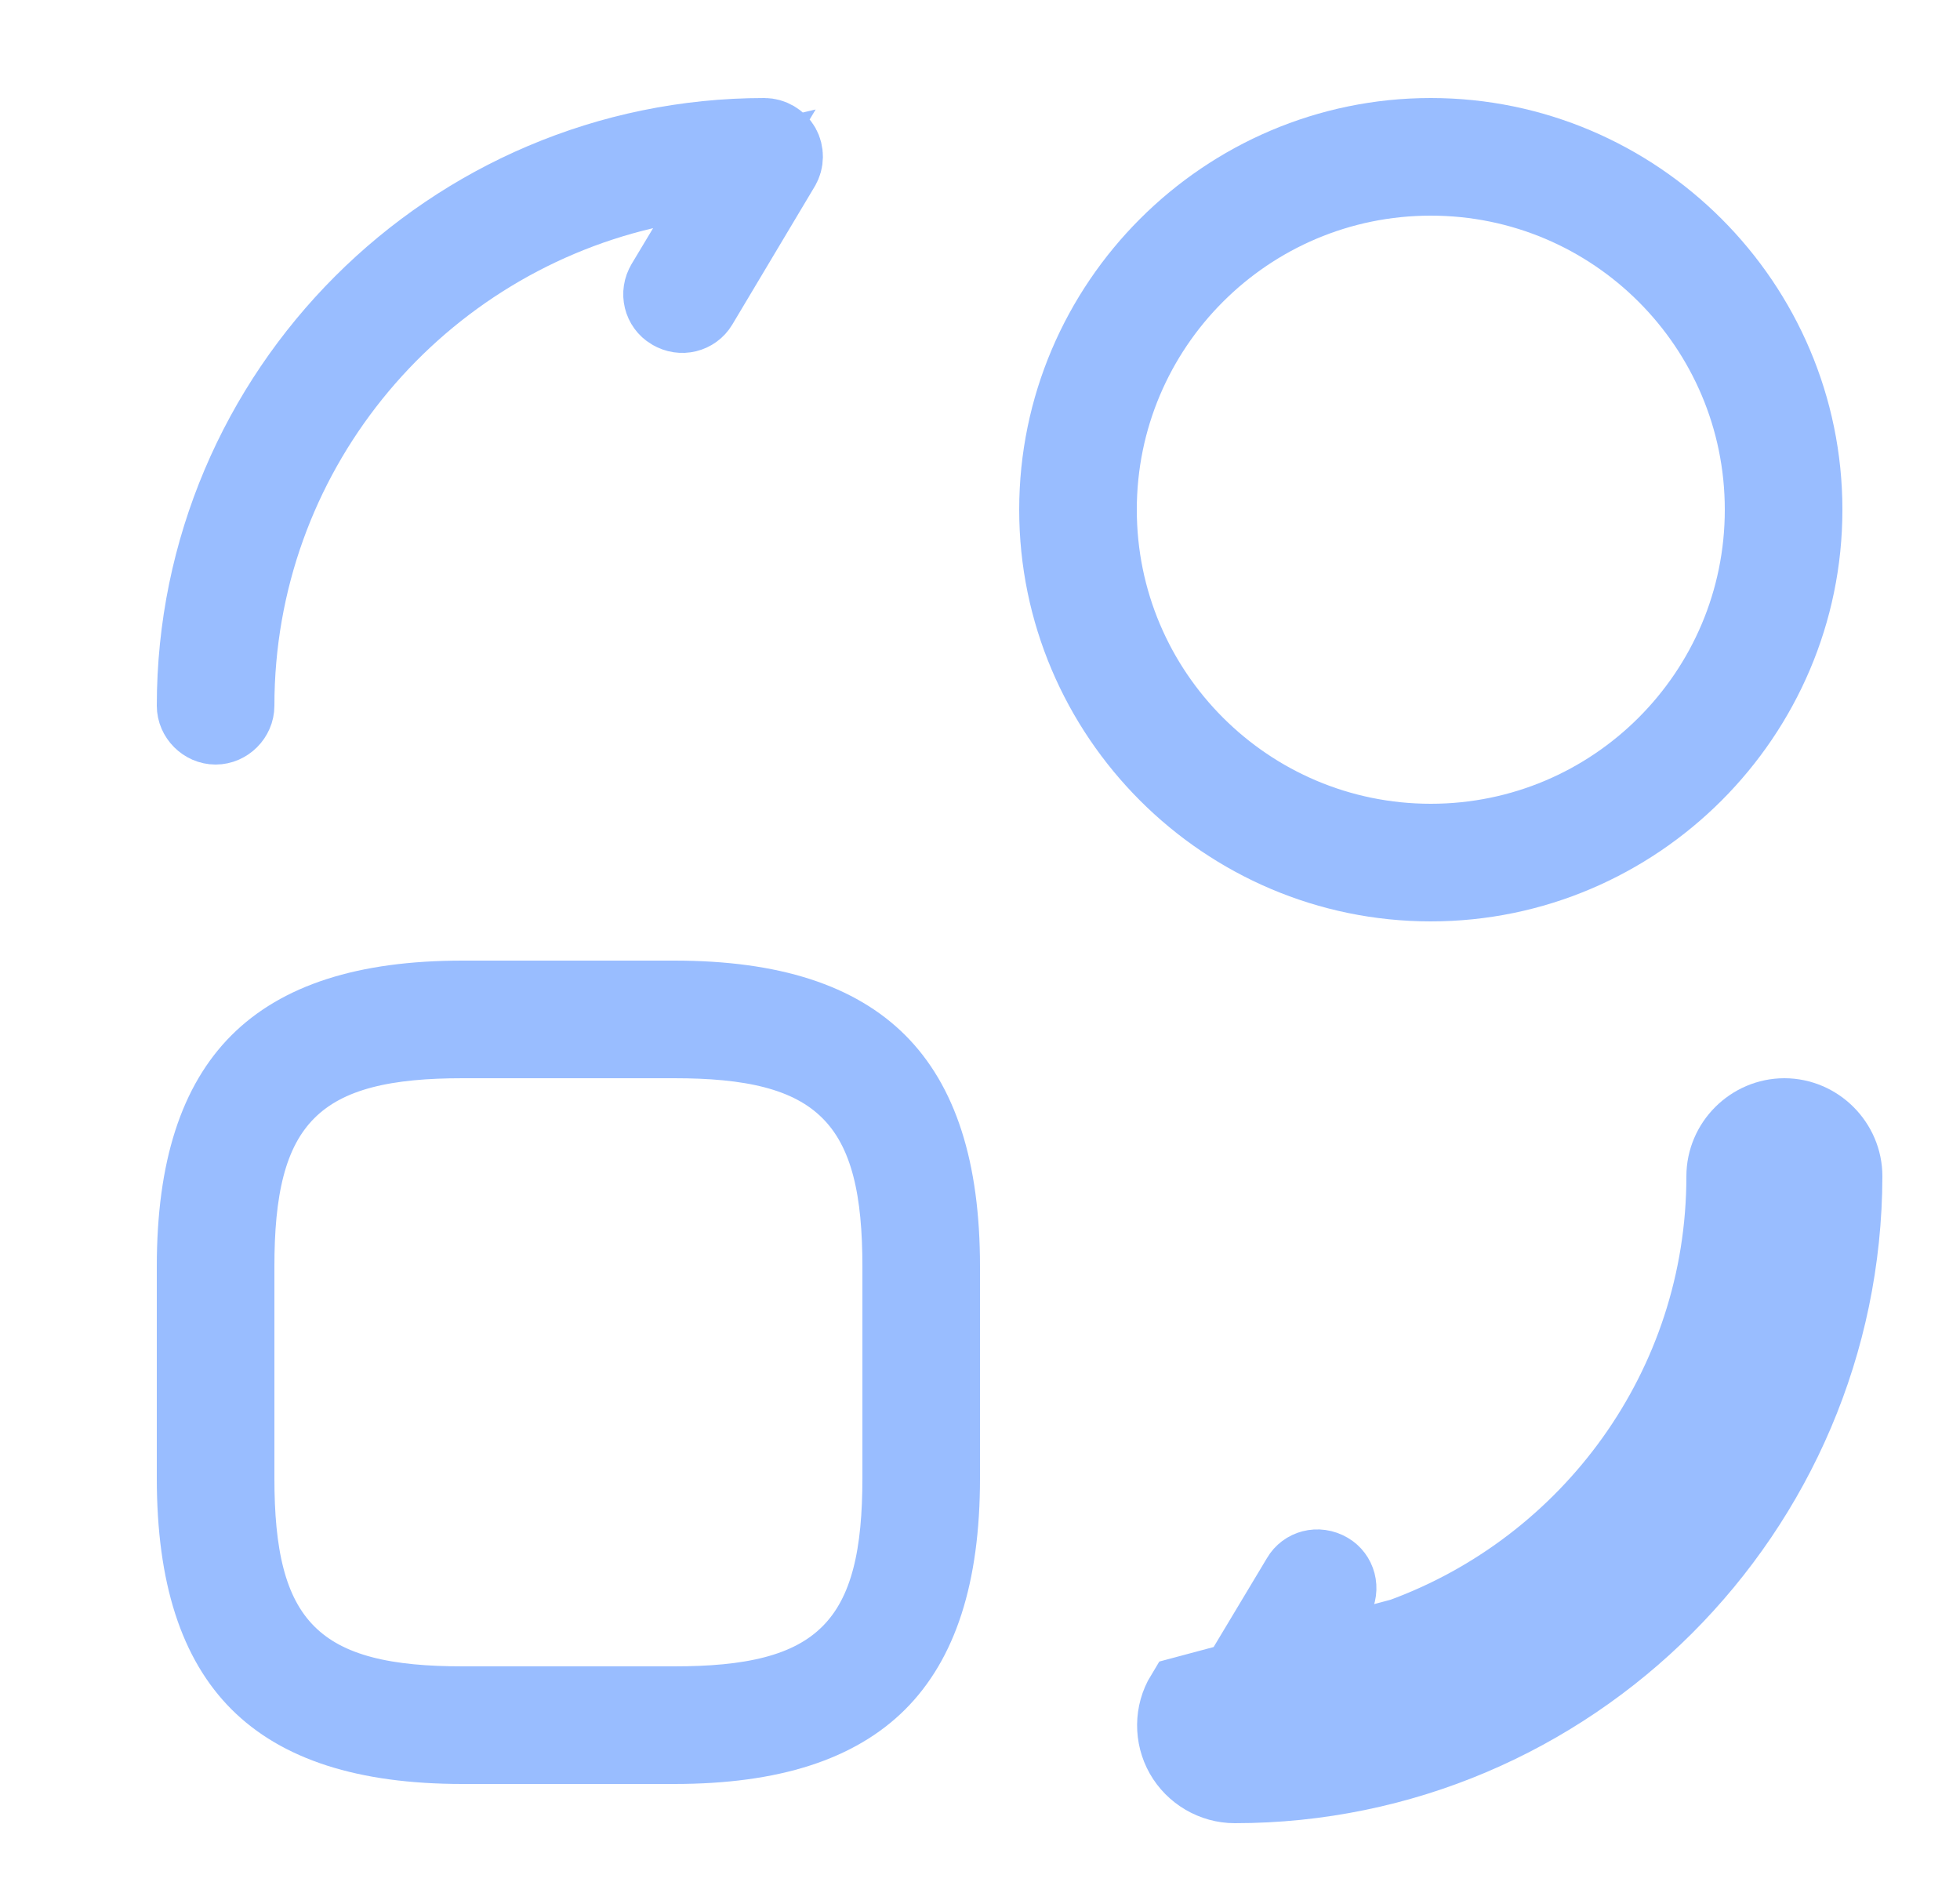
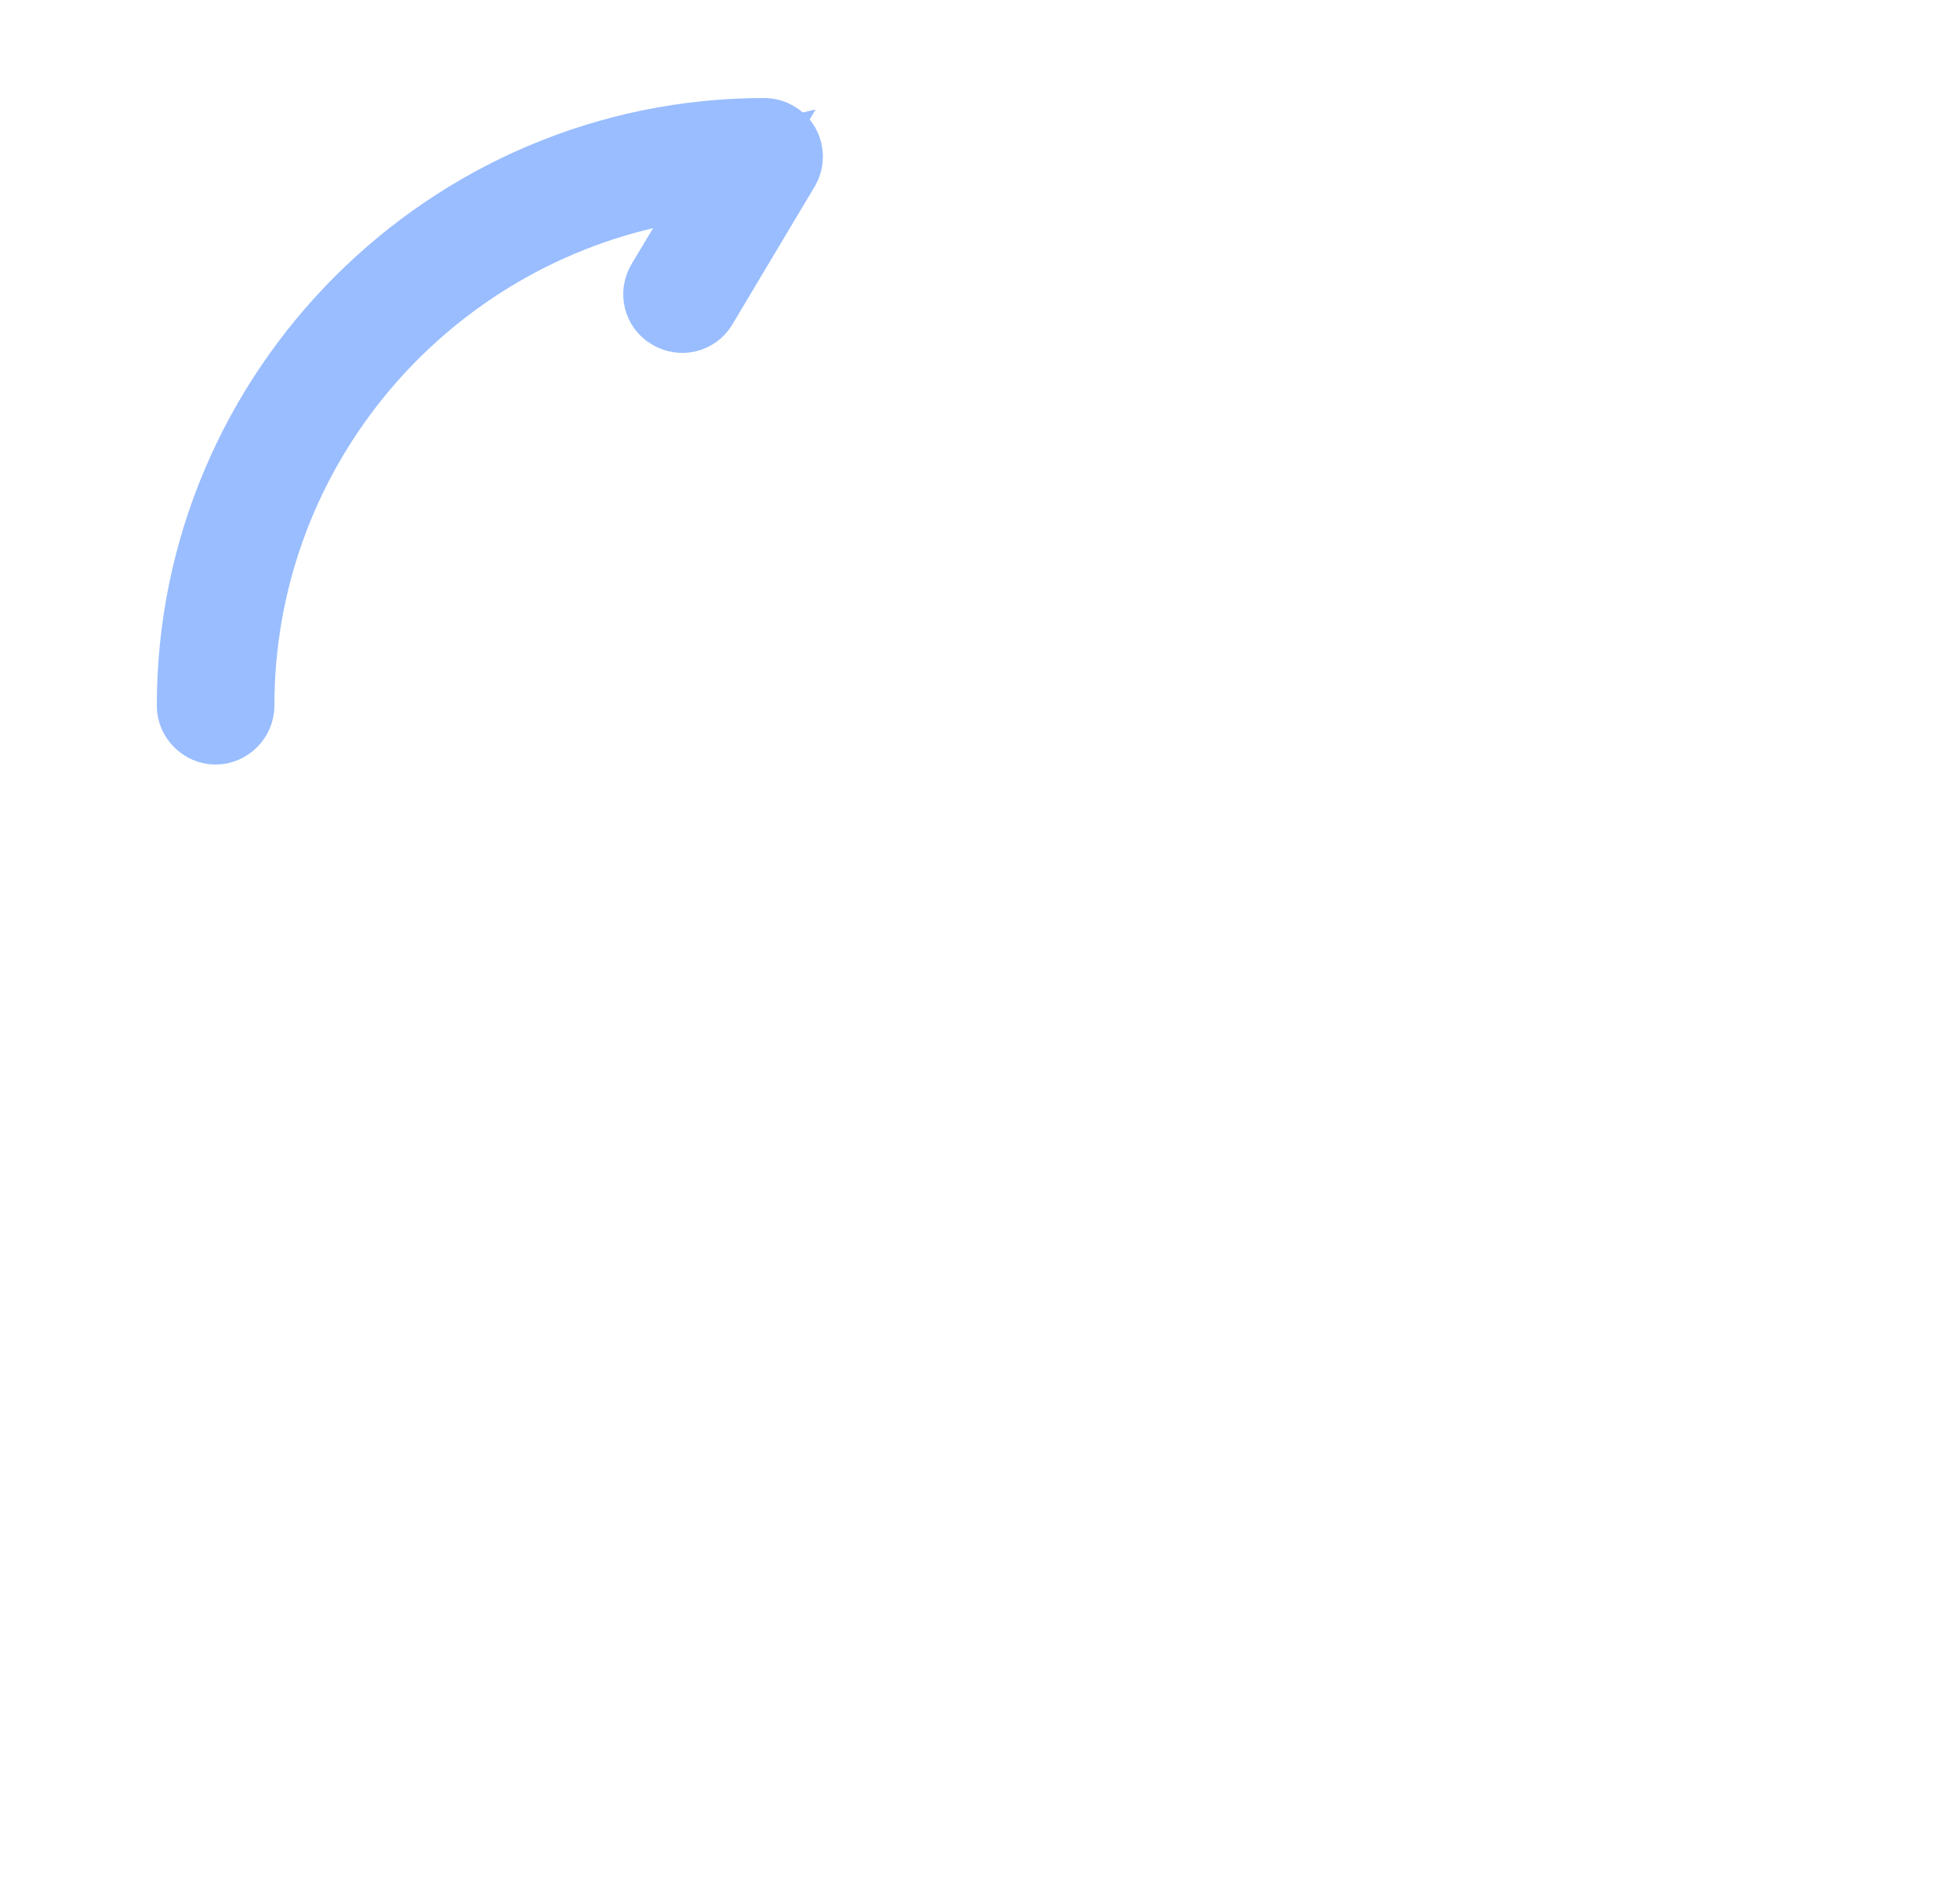
<svg xmlns="http://www.w3.org/2000/svg" width="25" height="24" viewBox="0 0 25 24" fill="none">
-   <path d="M8.6 22.25H5.9C4.638 22.25 3.817 21.955 3.306 21.444C2.795 20.933 2.5 20.112 2.5 18.85V16.15C2.5 14.888 2.795 14.067 3.306 13.556C3.817 13.045 4.638 12.75 5.9 12.75H8.6C9.862 12.75 10.683 13.045 11.194 13.556C11.705 14.067 12 14.888 12 16.15V18.85C12 20.112 11.705 20.933 11.194 21.444C10.683 21.955 9.862 22.25 8.6 22.25ZM5.9 13.25C4.963 13.25 4.178 13.384 3.656 13.906C3.134 14.428 3 15.213 3 16.15V18.85C3 19.787 3.134 20.572 3.656 21.094C4.178 21.616 4.963 21.75 5.9 21.75H8.6C9.537 21.75 10.322 21.616 10.844 21.094C11.366 20.572 11.5 19.787 11.5 18.85V16.15C11.5 15.213 11.366 14.428 10.844 13.906C10.322 13.384 9.537 13.25 8.6 13.25H5.9Z" stroke="#99BDFF" />
-   <path d="M23.51 15L23.01 14.999C23.001 18.994 19.744 22.25 15.75 22.25C15.664 22.25 15.578 22.2 15.536 22.124C15.492 22.047 15.494 21.951 15.537 21.88L15.537 21.88L15.539 21.877L16.589 20.127L16.589 20.127L16.592 20.122C16.656 20.012 16.805 19.964 16.938 20.042C17.048 20.106 17.095 20.254 17.02 20.386L16.751 20.833L16.142 21.848L17.295 21.577C20.274 20.875 22.51 18.199 22.51 15C22.51 14.866 22.626 14.75 22.76 14.75C22.894 14.75 23.01 14.866 23.01 15H23.51ZM23.51 15C23.51 14.59 23.17 14.25 22.76 14.25C22.35 14.25 22.01 14.59 22.01 15C22.01 17.7 20.288 20.001 17.89 20.877L15.11 21.62C14.97 21.85 14.97 22.14 15.1 22.37C15.23 22.6 15.48 22.75 15.75 22.75C20.02 22.75 23.5 19.27 23.51 15Z" stroke="#99BDFF" />
  <path d="M9.963 2.12L9.963 2.12L9.961 2.124L8.911 3.883C8.911 3.883 8.911 3.883 8.911 3.883C8.843 3.997 8.692 4.037 8.571 3.963L8.567 3.961C8.453 3.893 8.413 3.742 8.487 3.621L8.489 3.617L8.759 3.167L9.367 2.153L8.216 2.423C5.226 3.125 3 5.802 3 9C3 9.134 2.884 9.25 2.75 9.25C2.616 9.25 2.5 9.134 2.5 9C2.5 5.006 5.756 1.75 9.75 1.75C9.837 1.75 9.922 1.8 9.965 1.876C10.008 1.953 10.006 2.049 9.963 2.12Z" stroke="#99BDFF" />
-   <path d="M18.25 11.25C15.636 11.25 13.5 9.114 13.5 6.5C13.5 3.886 15.636 1.75 18.25 1.75C20.864 1.75 23 3.886 23 6.5C23 9.114 20.864 11.25 18.25 11.25ZM18.25 2.25C15.904 2.25 14 4.154 14 6.5C14 8.846 15.904 10.75 18.25 10.75C20.596 10.75 22.5 8.846 22.5 6.5C22.5 4.154 20.596 2.25 18.25 2.25Z" stroke="#99BDFF" />
</svg>